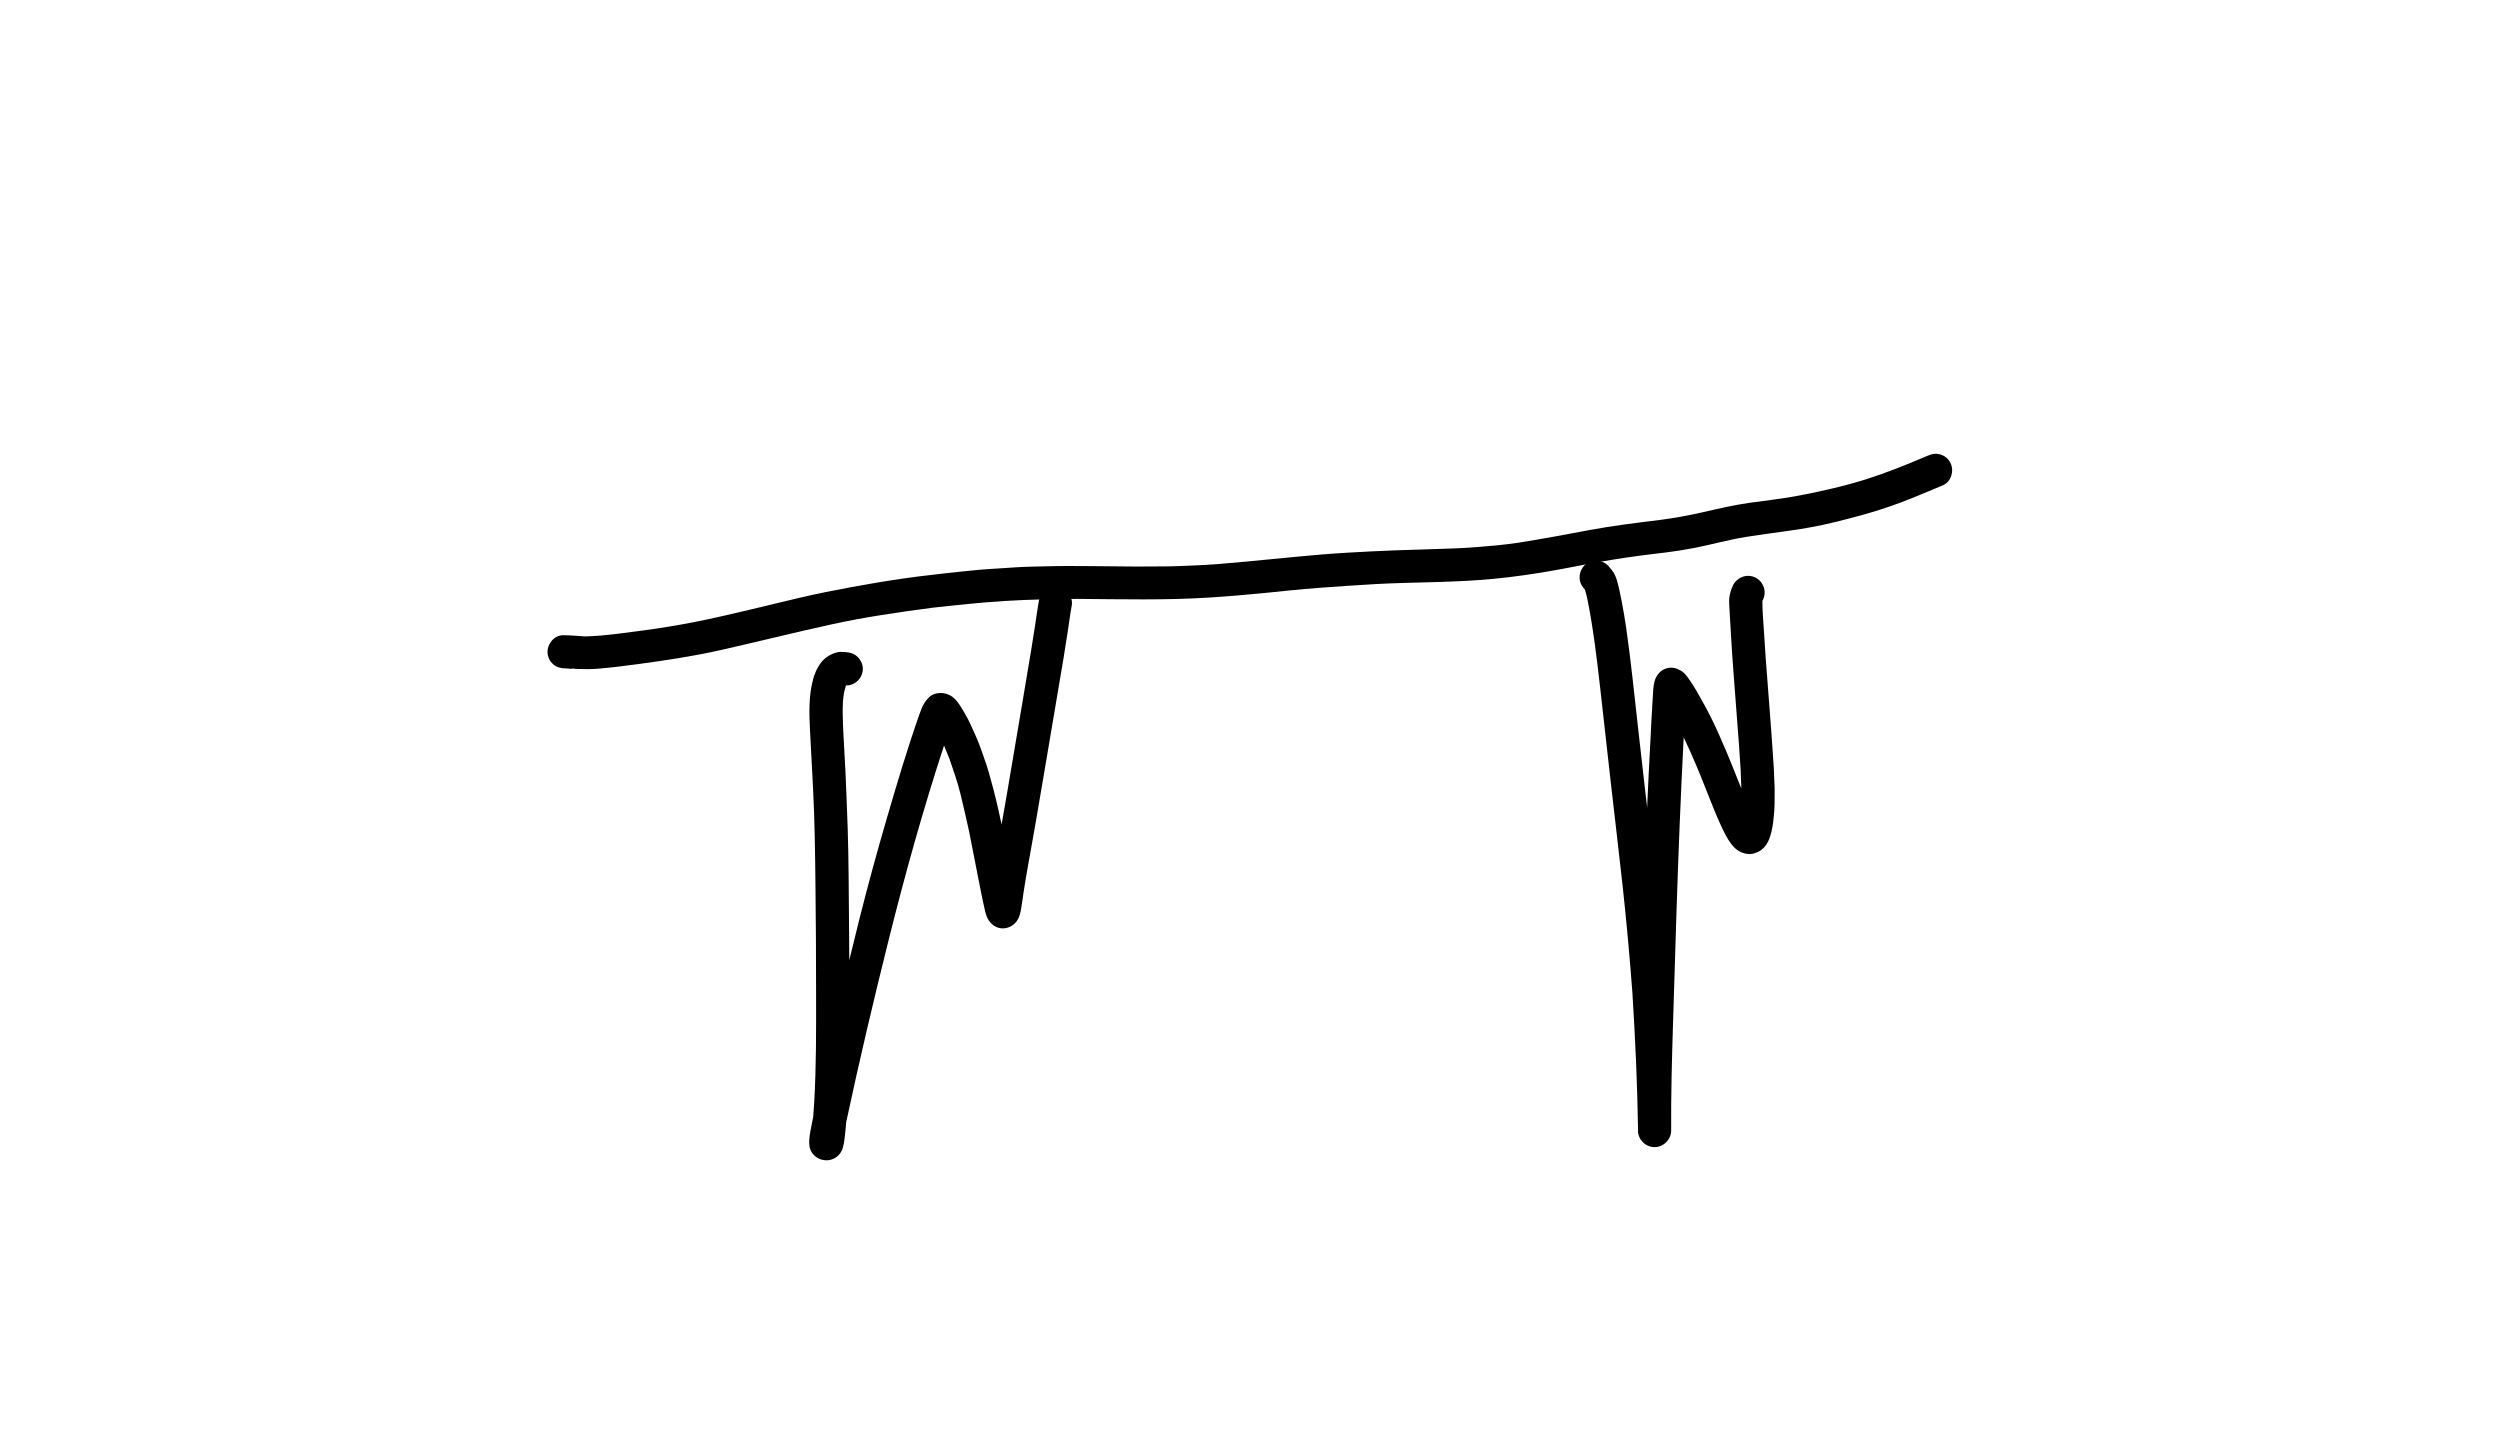
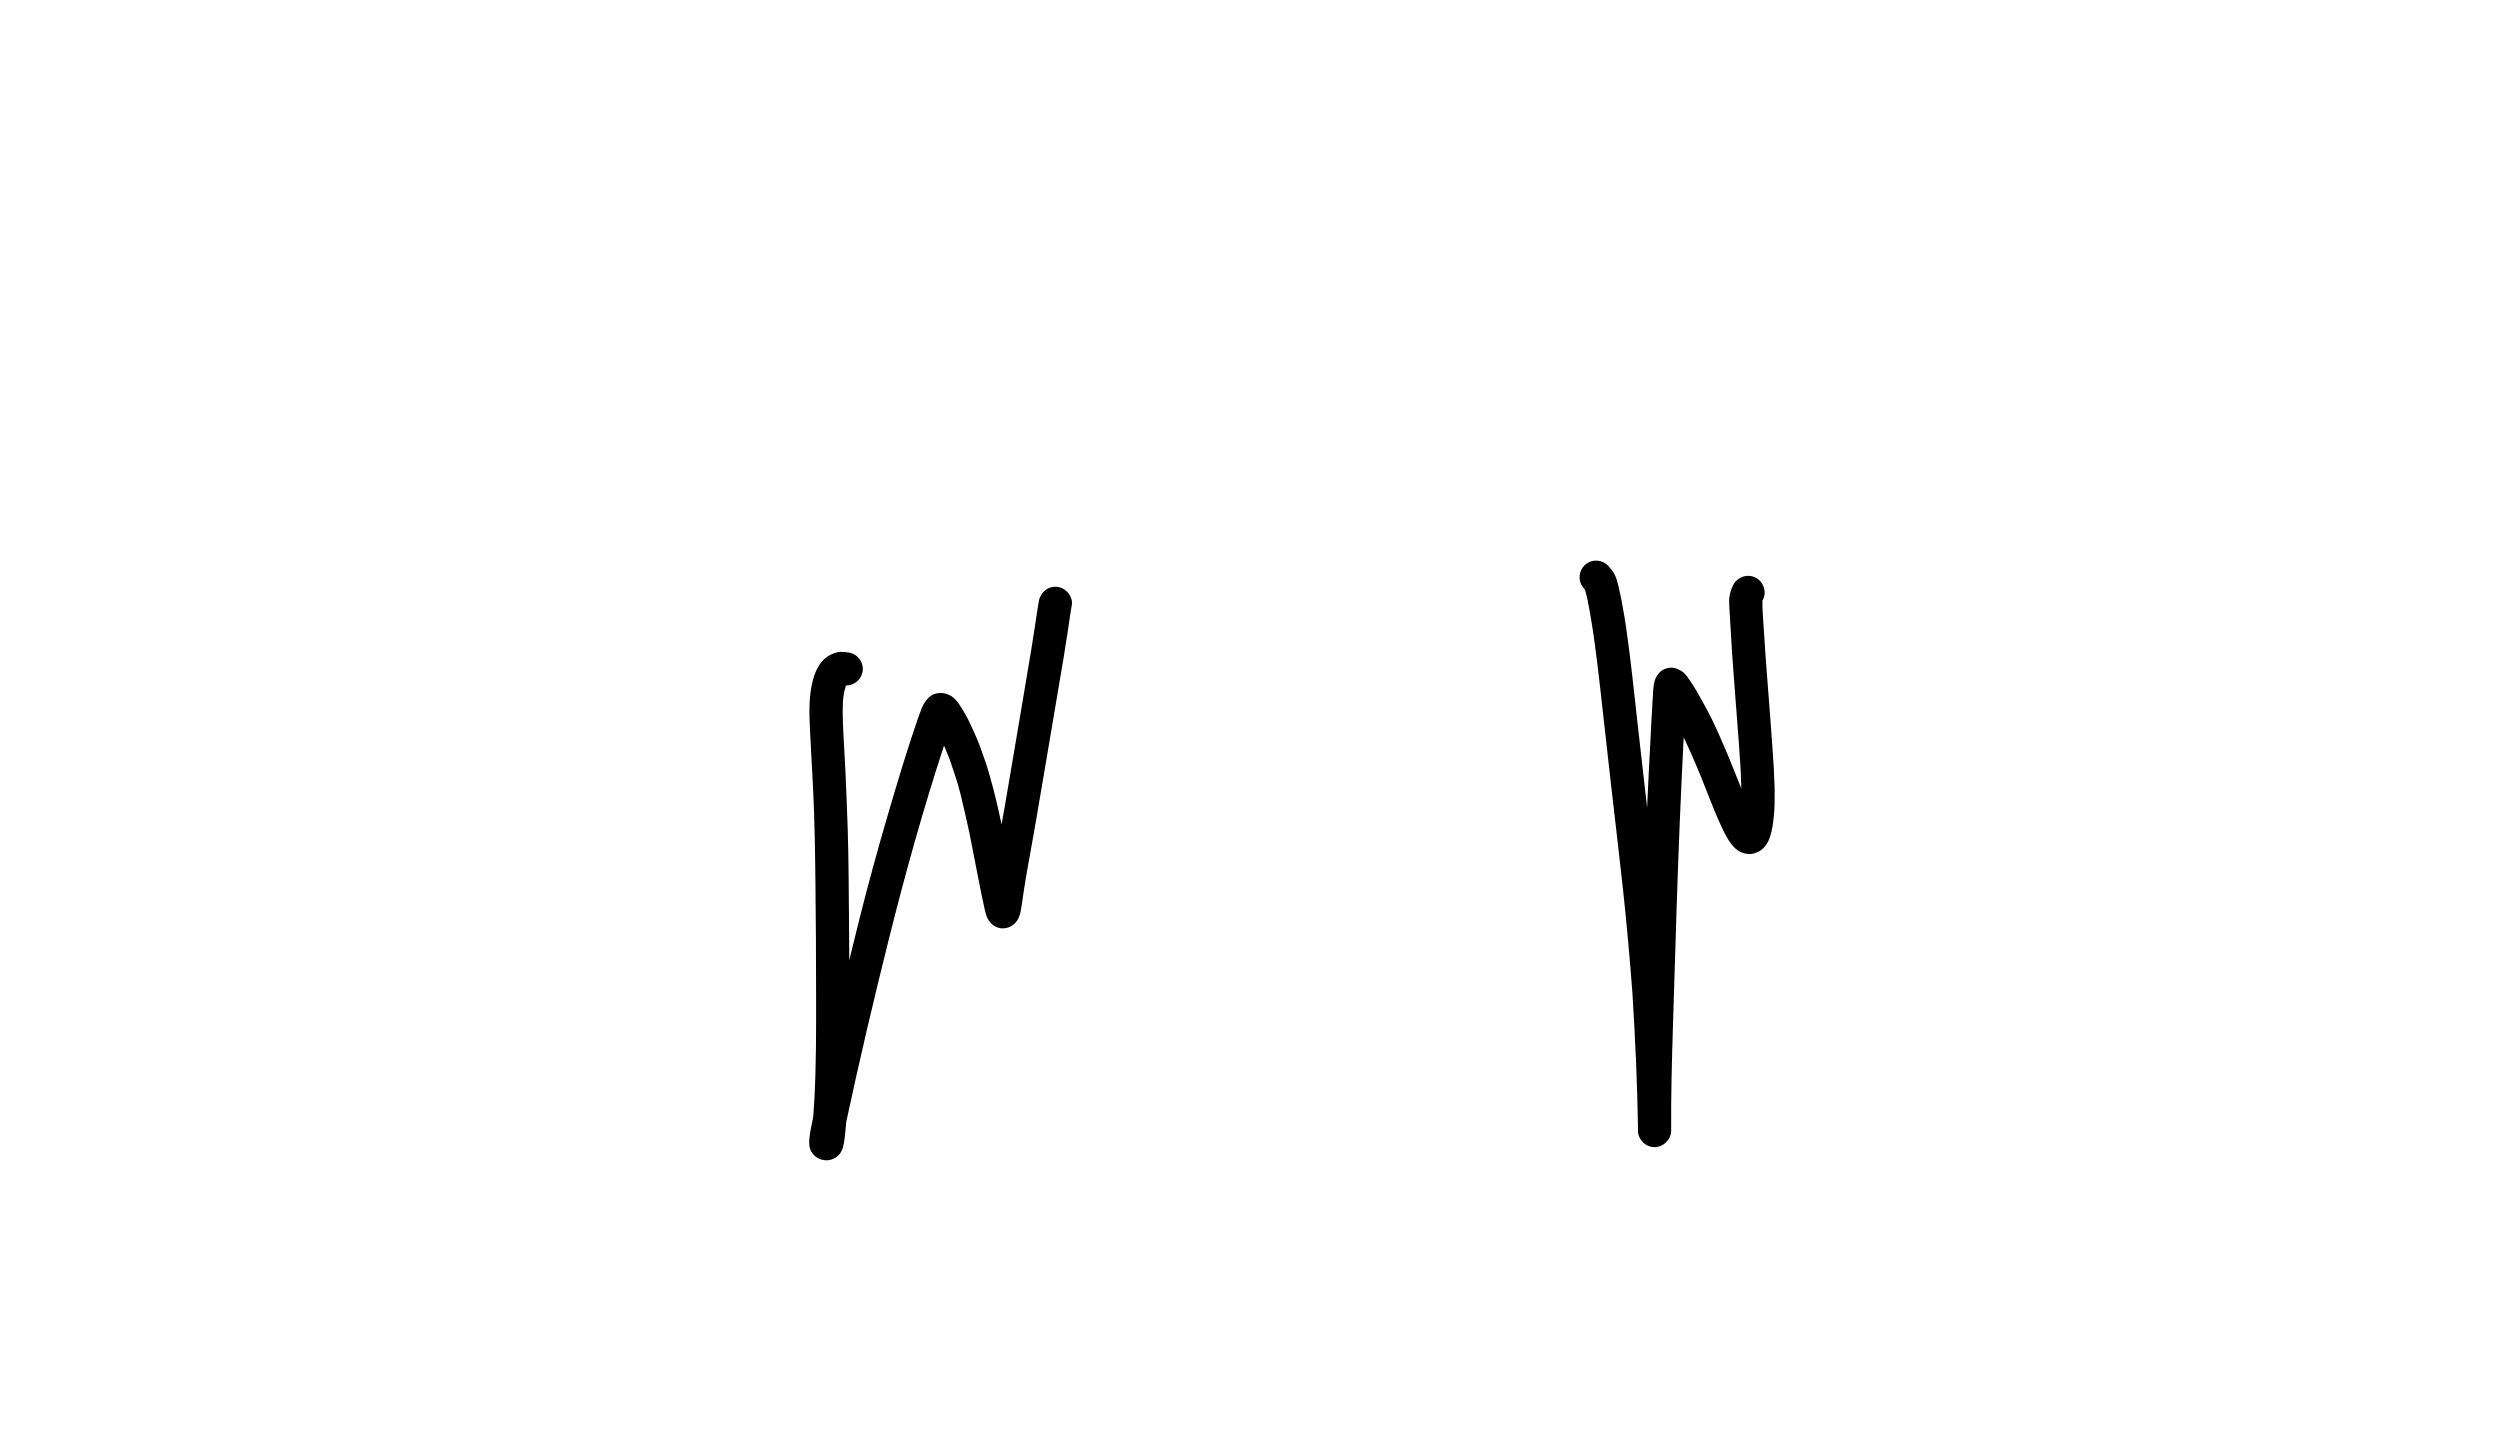
<svg xmlns="http://www.w3.org/2000/svg" viewBox="0 0 348.83 200.21" data-sanitized-data-name="Ebene 1" data-name="Ebene 1" id="Ebene_1">
  <path d="M114.69,161.82s-.05-.01-.07-.02c-.87-.24-1.58-1.01-1.68-1.92-.11-.96.11-1.93.3-2.88.08-.39.15-.79.23-1.18.05-.68.09-1.36.14-2.04.29-5.08.27-10.16.26-15.25,0-5.08-.03-10.17-.09-15.25-.05-4.47-.11-8.96-.34-13.43-.13-2.6-.27-5.2-.41-7.8-.13-2.46-.22-4.97.45-7.36.34-1.21,1.01-2.51,2.12-3.17.53-.31,1.15-.57,1.78-.56.34,0,.67.03,1.01.08,1.25.17,2.15,1.36,1.98,2.61-.16,1.15-1.19,2.02-2.33,2,0,.02-.01.03-.02.05-.09.28-.16.55-.23.84-.08.43-.13.86-.17,1.3-.11,2.11.05,4.22.16,6.33.06,1.2.13,2.4.19,3.6.13,2.62.21,5.23.31,7.85.08,2.25.1,4.5.13,6.75.03,2.77.06,5.54.07,8.31,0,1.1.01,2.2.02,3.29.46-1.89.93-3.79,1.4-5.68,1.18-4.7,2.46-9.39,3.82-14.04,1.42-4.87,2.87-9.75,4.55-14.54.1-.3.22-.6.34-.89.22-.54.51-1.01.92-1.43.89-.93,2.41-.89,3.39-.13.73.56,1.18,1.43,1.65,2.2.32.53.61,1.11.87,1.67.54,1.16,1.07,2.33,1.49,3.54.24.69.48,1.38.72,2.07.21.6.36,1.23.54,1.84.61,2.13,1.11,4.3,1.56,6.47.22-1.24.43-2.47.65-3.71.85-4.92,1.66-9.86,2.5-14.78.34-1.99.68-3.98,1-5.97.18-1.12.35-2.23.53-3.35.17-1.12.31-2.25.52-3.37.23-1.24,1.31-2.15,2.61-1.98,1.21.16,2.21,1.37,1.98,2.61-.23,1.22-.38,2.46-.57,3.69-.18,1.2-.37,2.41-.57,3.61-.44,2.65-.89,5.29-1.34,7.94-.84,4.91-1.65,9.83-2.5,14.74-.38,2.22-.79,4.43-1.18,6.64-.2,1.13-.39,2.26-.56,3.39-.08.54-.16,1.09-.24,1.63-.15.98-.25,2-1,2.72-.52.5-1.23.75-1.95.66-.73-.1-1.29-.53-1.69-1.13-.36-.55-.48-1.22-.62-1.85-.11-.47-.21-.95-.31-1.43-.21-.99-.4-1.98-.59-2.97-.39-2.02-.79-4.05-1.19-6.07-.39-1.78-.79-3.54-1.22-5.3-.39-1.61-.94-3.17-1.48-4.74,0,.01.01.03.02.04-.24-.6-.49-1.2-.73-1.8-.03-.08-.07-.16-.1-.24-2.93,8.93-5.45,18.01-7.73,27.13-2.11,8.44-4.1,16.9-5.92,25.41-.04.41-.07.82-.11,1.23-.08.81-.15,1.62-.38,2.4-.29,1.01-1.23,1.7-2.25,1.7-.2,0-.4-.03-.6-.08Z" />
  <path d="M228.56,157.77c-.09-6.43-.39-12.86-.79-19.28-.37-4.9-.81-9.78-1.34-14.67-.54-4.99-1.15-9.97-1.71-14.95-.47-4.22-.94-8.45-1.42-12.67-.47-4.16-.96-8.31-1.77-12.41-.11-.49-.22-.97-.36-1.46,0-.01,0-.02-.01-.03-.09-.12-.19-.23-.28-.35-.78-.99-.57-2.48.42-3.25,1.01-.78,2.46-.57,3.25.42.11.14.23.29.35.43.35.42.58.97.73,1.49.27.95.46,1.92.65,2.88.23,1.19.43,2.39.61,3.59.35,2.4.64,4.8.91,7.2.56,4.96,1.09,9.92,1.67,14.88.12,1.04.24,2.07.36,3.11.01-.35.03-.69.04-1.04.11-2.54.25-5.09.38-7.63.13-2.44.23-4.89.4-7.33.05-.73.07-1.45.39-2.12.27-.55.66-.99,1.23-1.23.56-.24,1.25-.26,1.8,0,.34.15.67.31.93.58.35.37.64.76.91,1.19.29.44.58.88.84,1.34.49.85.96,1.7,1.43,2.57.95,1.76,1.74,3.61,2.53,5.44.79,1.83,1.51,3.7,2.26,5.55-.03-.83-.05-1.67-.09-2.51,0-.11-.01-.22-.02-.33,0,.05,0,.1.01.15,0,.03,0,.06,0,.09,0-.03,0-.06,0-.09,0,.05,0,.1.01.16-.07-1.1-.15-2.21-.22-3.31,0,.04,0,.07,0,.11,0,0,0-.02,0-.03,0-.03,0-.06,0-.09,0-.01,0-.03,0-.04-.27-3.51-.54-7.01-.8-10.52-.12-1.6-.23-3.2-.32-4.8-.05-.85-.1-1.7-.15-2.55-.03-.52-.06-1.04-.09-1.56-.02-.44-.05-.9,0-1.34.07-.57.24-1.08.47-1.6.51-1.15,1.86-1.73,3.04-1.23,1.15.48,1.74,1.88,1.23,3.03-.04.1-.09.2-.13.29-.01,1.48.14,2.98.23,4.46.07,1.17.15,2.35.23,3.52,0,0,0-.01,0-.02.29,4.04.64,8.07.91,12.1,0-.03,0-.05,0-.07.07,1.07.14,2.14.21,3.21,0-.1-.01-.21-.02-.32,0,.13.02.26.03.39.02.42.04.85.05,1.28.02.59.07,1.18.07,1.77,0,.69,0,1.39-.01,2.08,0,.58-.07,1.18-.12,1.76,0-.02,0-.05,0-.07-.07.95-.22,1.9-.51,2.8-.28.87-.82,1.75-1.69,2.13-.38.16-.75.3-1.17.3-.49,0-1.04-.16-1.46-.4-.82-.48-1.36-1.31-1.81-2.13-.89-1.64-1.57-3.41-2.27-5.14-.69-1.71-1.34-3.44-2.08-5.13-.5-1.17-1.02-2.33-1.57-3.48-.42,8.16-.75,16.32-1.01,24.48-.17,5.26-.33,10.53-.49,15.8-.15,4.86-.28,9.71-.25,14.57,0,1.26-1.06,2.32-2.32,2.32s-2.3-1.05-2.32-2.32Z" />
-   <path d="M79.78,93.33c-.28-.03-.55-.06-.83-.07-.03,0-.06,0-.09,0-.63,0-1.21-.16-1.69-.59-.45-.4-.73-.98-.77-1.58-.07-1.21.9-2.45,2.17-2.46.63,0,1.26.04,1.88.09.39.03.79.06,1.19.08.74-.02,1.47-.06,2.21-.12.81-.07,1.62-.17,2.42-.26-.1.01-.2.03-.31.04,2.42-.32,4.85-.6,7.26-1.01,1.2-.2,2.4-.4,3.59-.64,1.32-.26,2.64-.54,3.95-.84,2.5-.56,5-1.17,7.49-1.77,2.3-.55,4.61-1.12,6.93-1.58,4.95-.99,9.92-1.86,14.93-2.42,1.27-.14,2.55-.31,3.82-.43,1.3-.12,2.61-.28,3.92-.36,1.34-.08,2.69-.17,4.03-.26,1.34-.09,2.68-.09,4.02-.13,2.1-.07,4.21-.04,6.31-.03,2.1.02,4.2.04,6.3.06,1.34,0,2.67-.01,4.01-.02,1.28,0,2.57-.08,3.85-.12,2.4-.08,4.8-.3,7.19-.52,4.84-.44,9.68-1,14.53-1.28,2.18-.12,4.35-.24,6.53-.32,1.78-.07,3.56-.11,5.34-.17,2-.07,4.02-.11,6.01-.28,1.01-.09,2.02-.17,3.04-.26.9-.08,1.8-.22,2.69-.33,3.37-.53,6.72-1.16,10.08-1.79,3.26-.61,6.54-1.01,9.83-1.41,2.02-.27,4.01-.62,5.99-1.08,2.13-.49,4.26-.99,6.42-1.3,2.12-.3,4.26-.53,6.37-.91,2.19-.39,4.35-.87,6.5-1.4.55-.15,1.09-.29,1.64-.44,2.68-.74,5.29-1.71,7.87-2.76.89-.37,1.78-.73,2.66-1.11.58-.25,1.19-.32,1.8-.1.57.2,1.04.62,1.3,1.16.53,1.08.1,2.61-1.06,3.1-1.93.81-3.85,1.63-5.8,2.37-1.94.73-3.91,1.36-5.91,1.9.1-.03.2-.05.29-.08-.61.16-1.22.33-1.83.49.1-.03.2-.05.29-.08-2.36.64-4.77,1.18-7.19,1.55-2.46.38-4.94.67-7.4,1.07-2.41.39-4.77,1.06-7.16,1.53-2.55.5-5.13.77-7.71,1.09-2.37.32-4.72.7-7.07,1.14-2.37.45-4.73.92-7.11,1.29-1.39.22-2.77.41-4.16.58-1.3.16-2.61.26-3.91.37-1.15.1-2.31.13-3.47.19-1.18.06-2.37.09-3.55.12-2.51.07-5.03.12-7.54.26-2.6.15-5.19.33-7.78.52-2.62.19-5.23.48-7.84.74-2.42.24-4.84.44-7.26.6-6.27.41-12.55.25-18.82.2.1,0,.21,0,.31,0-3.41.02-6.81.08-10.21.29-3.38.21-6.75.57-10.11.94-4.79.63-9.59,1.32-14.32,2.37-5.1,1.12-10.17,2.39-15.26,3.54-3.74.84-7.52,1.41-11.31,1.93-1.93.26-3.85.51-5.79.67-.96.08-1.92.08-2.89.04-.07,0-.15,0-.22-.01-.21-.02-.41-.04-.61-.06Z" />
</svg>